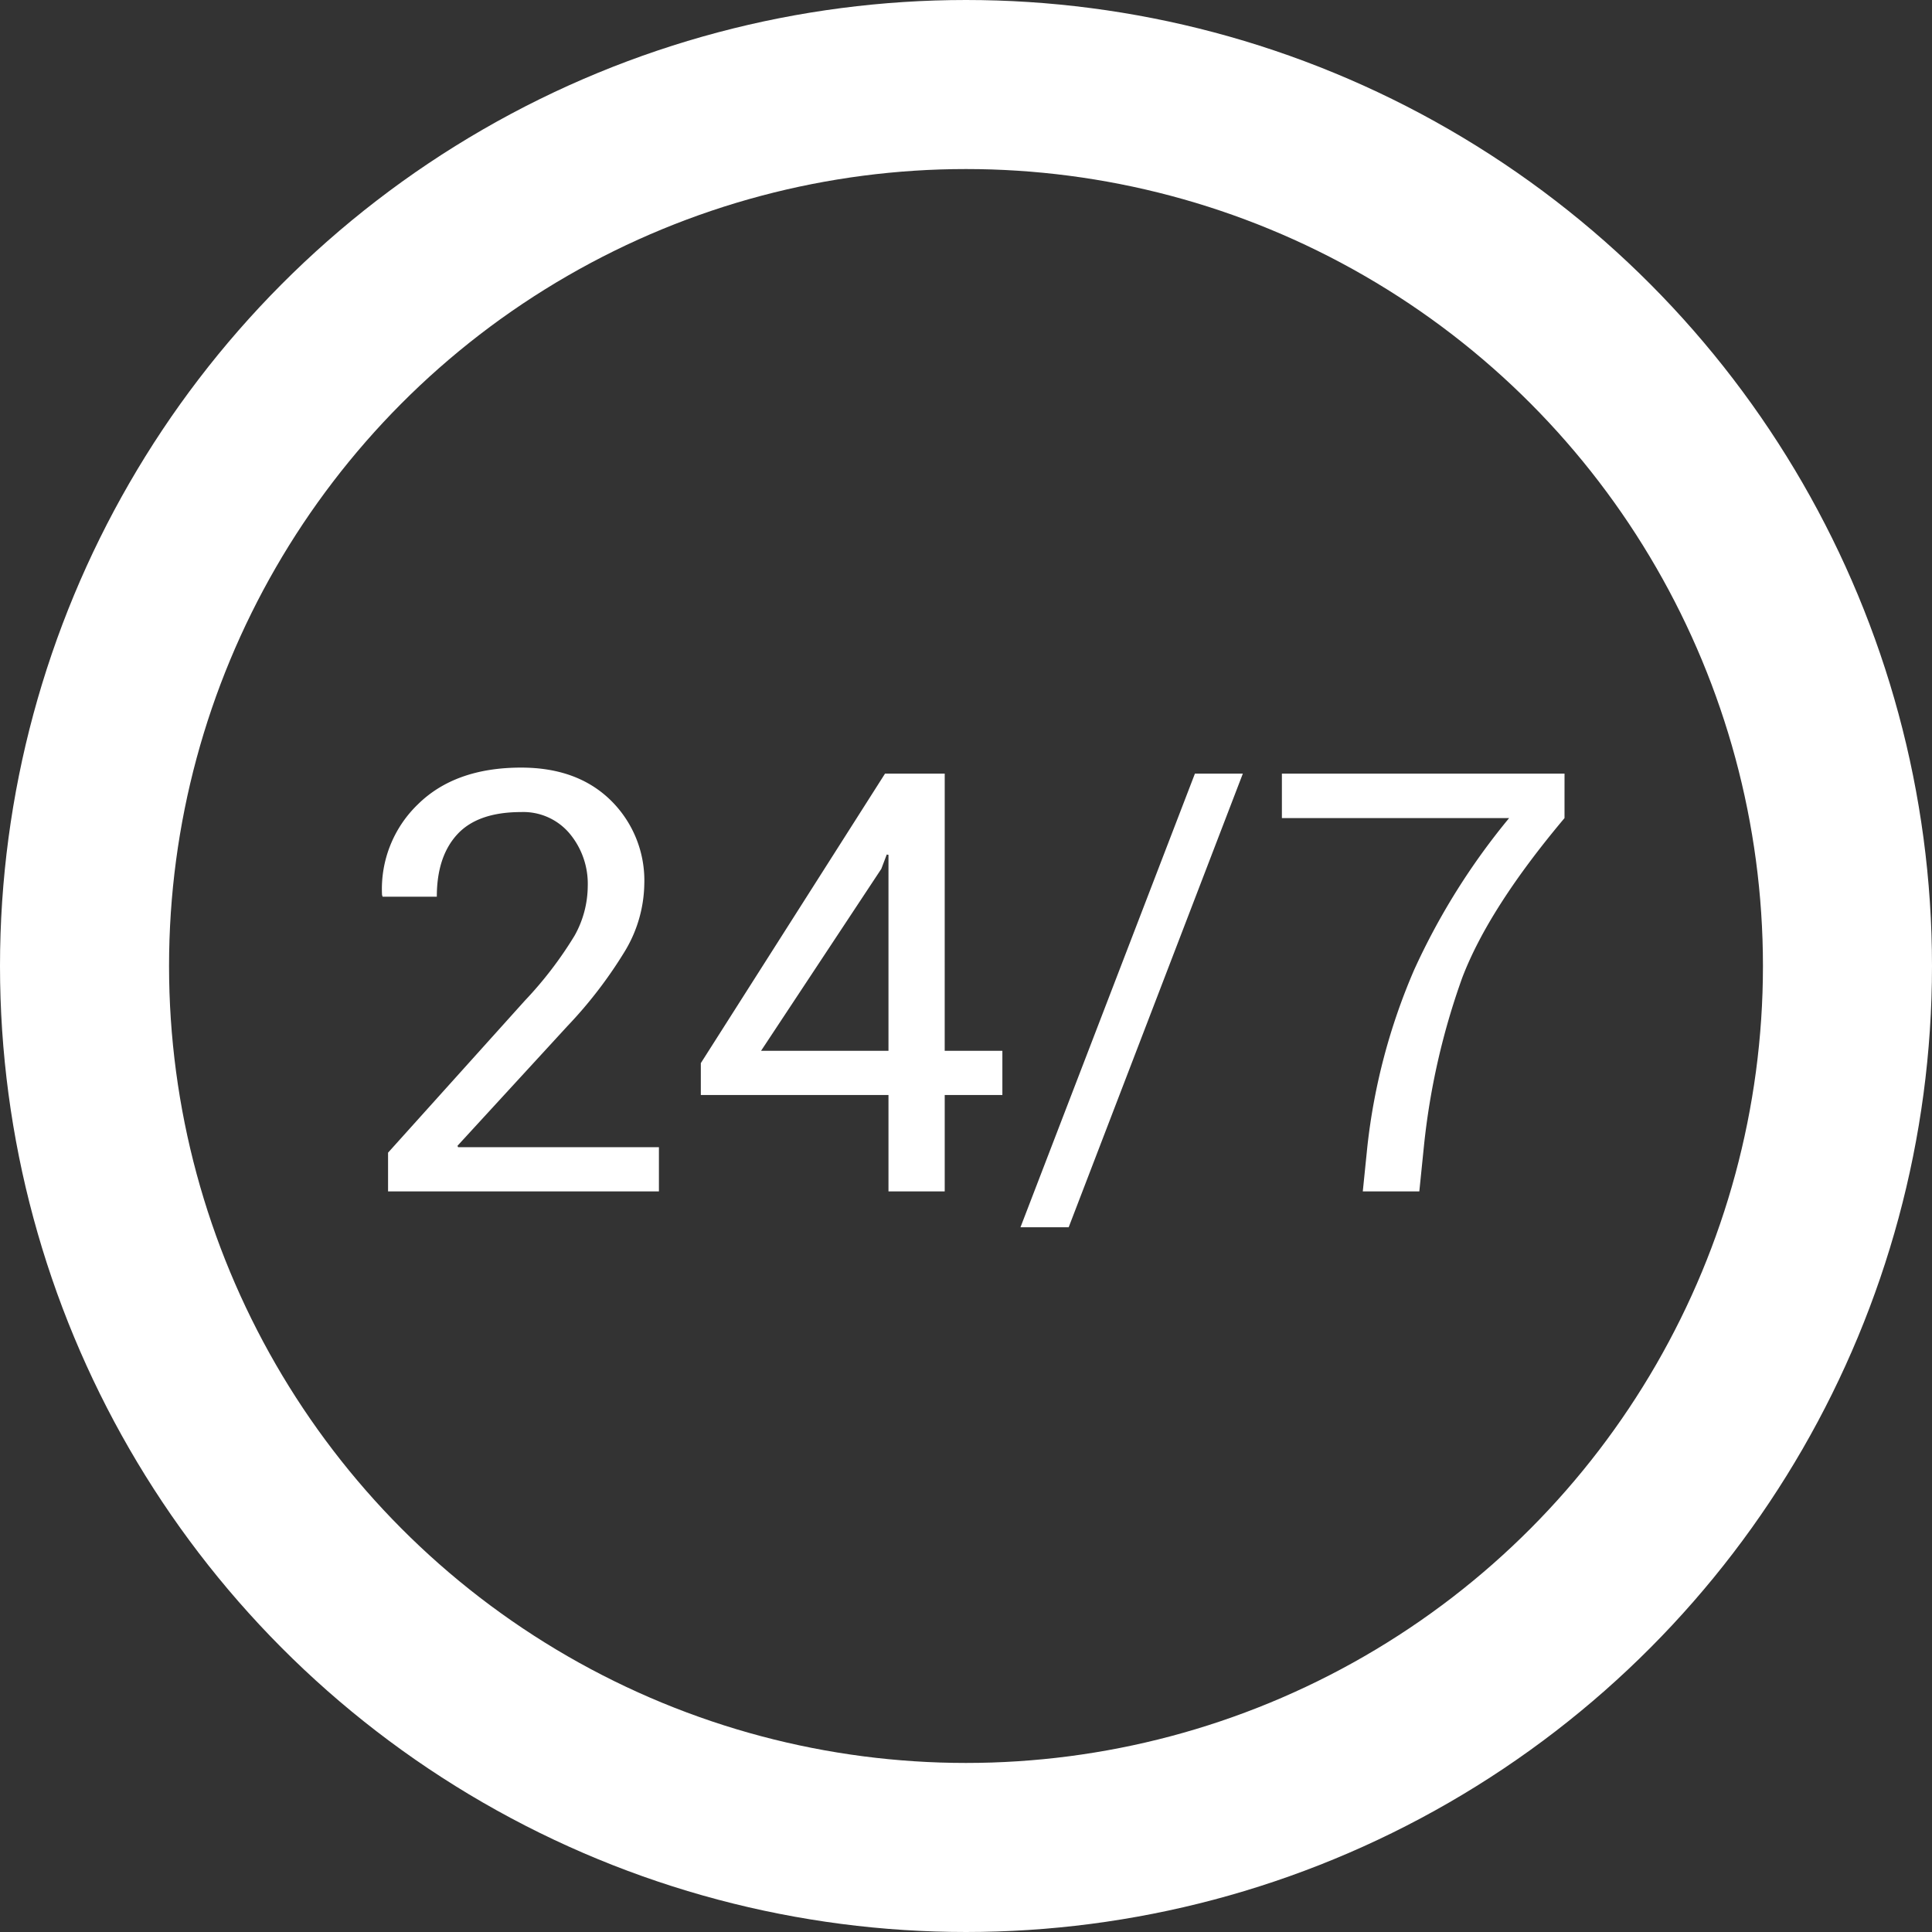
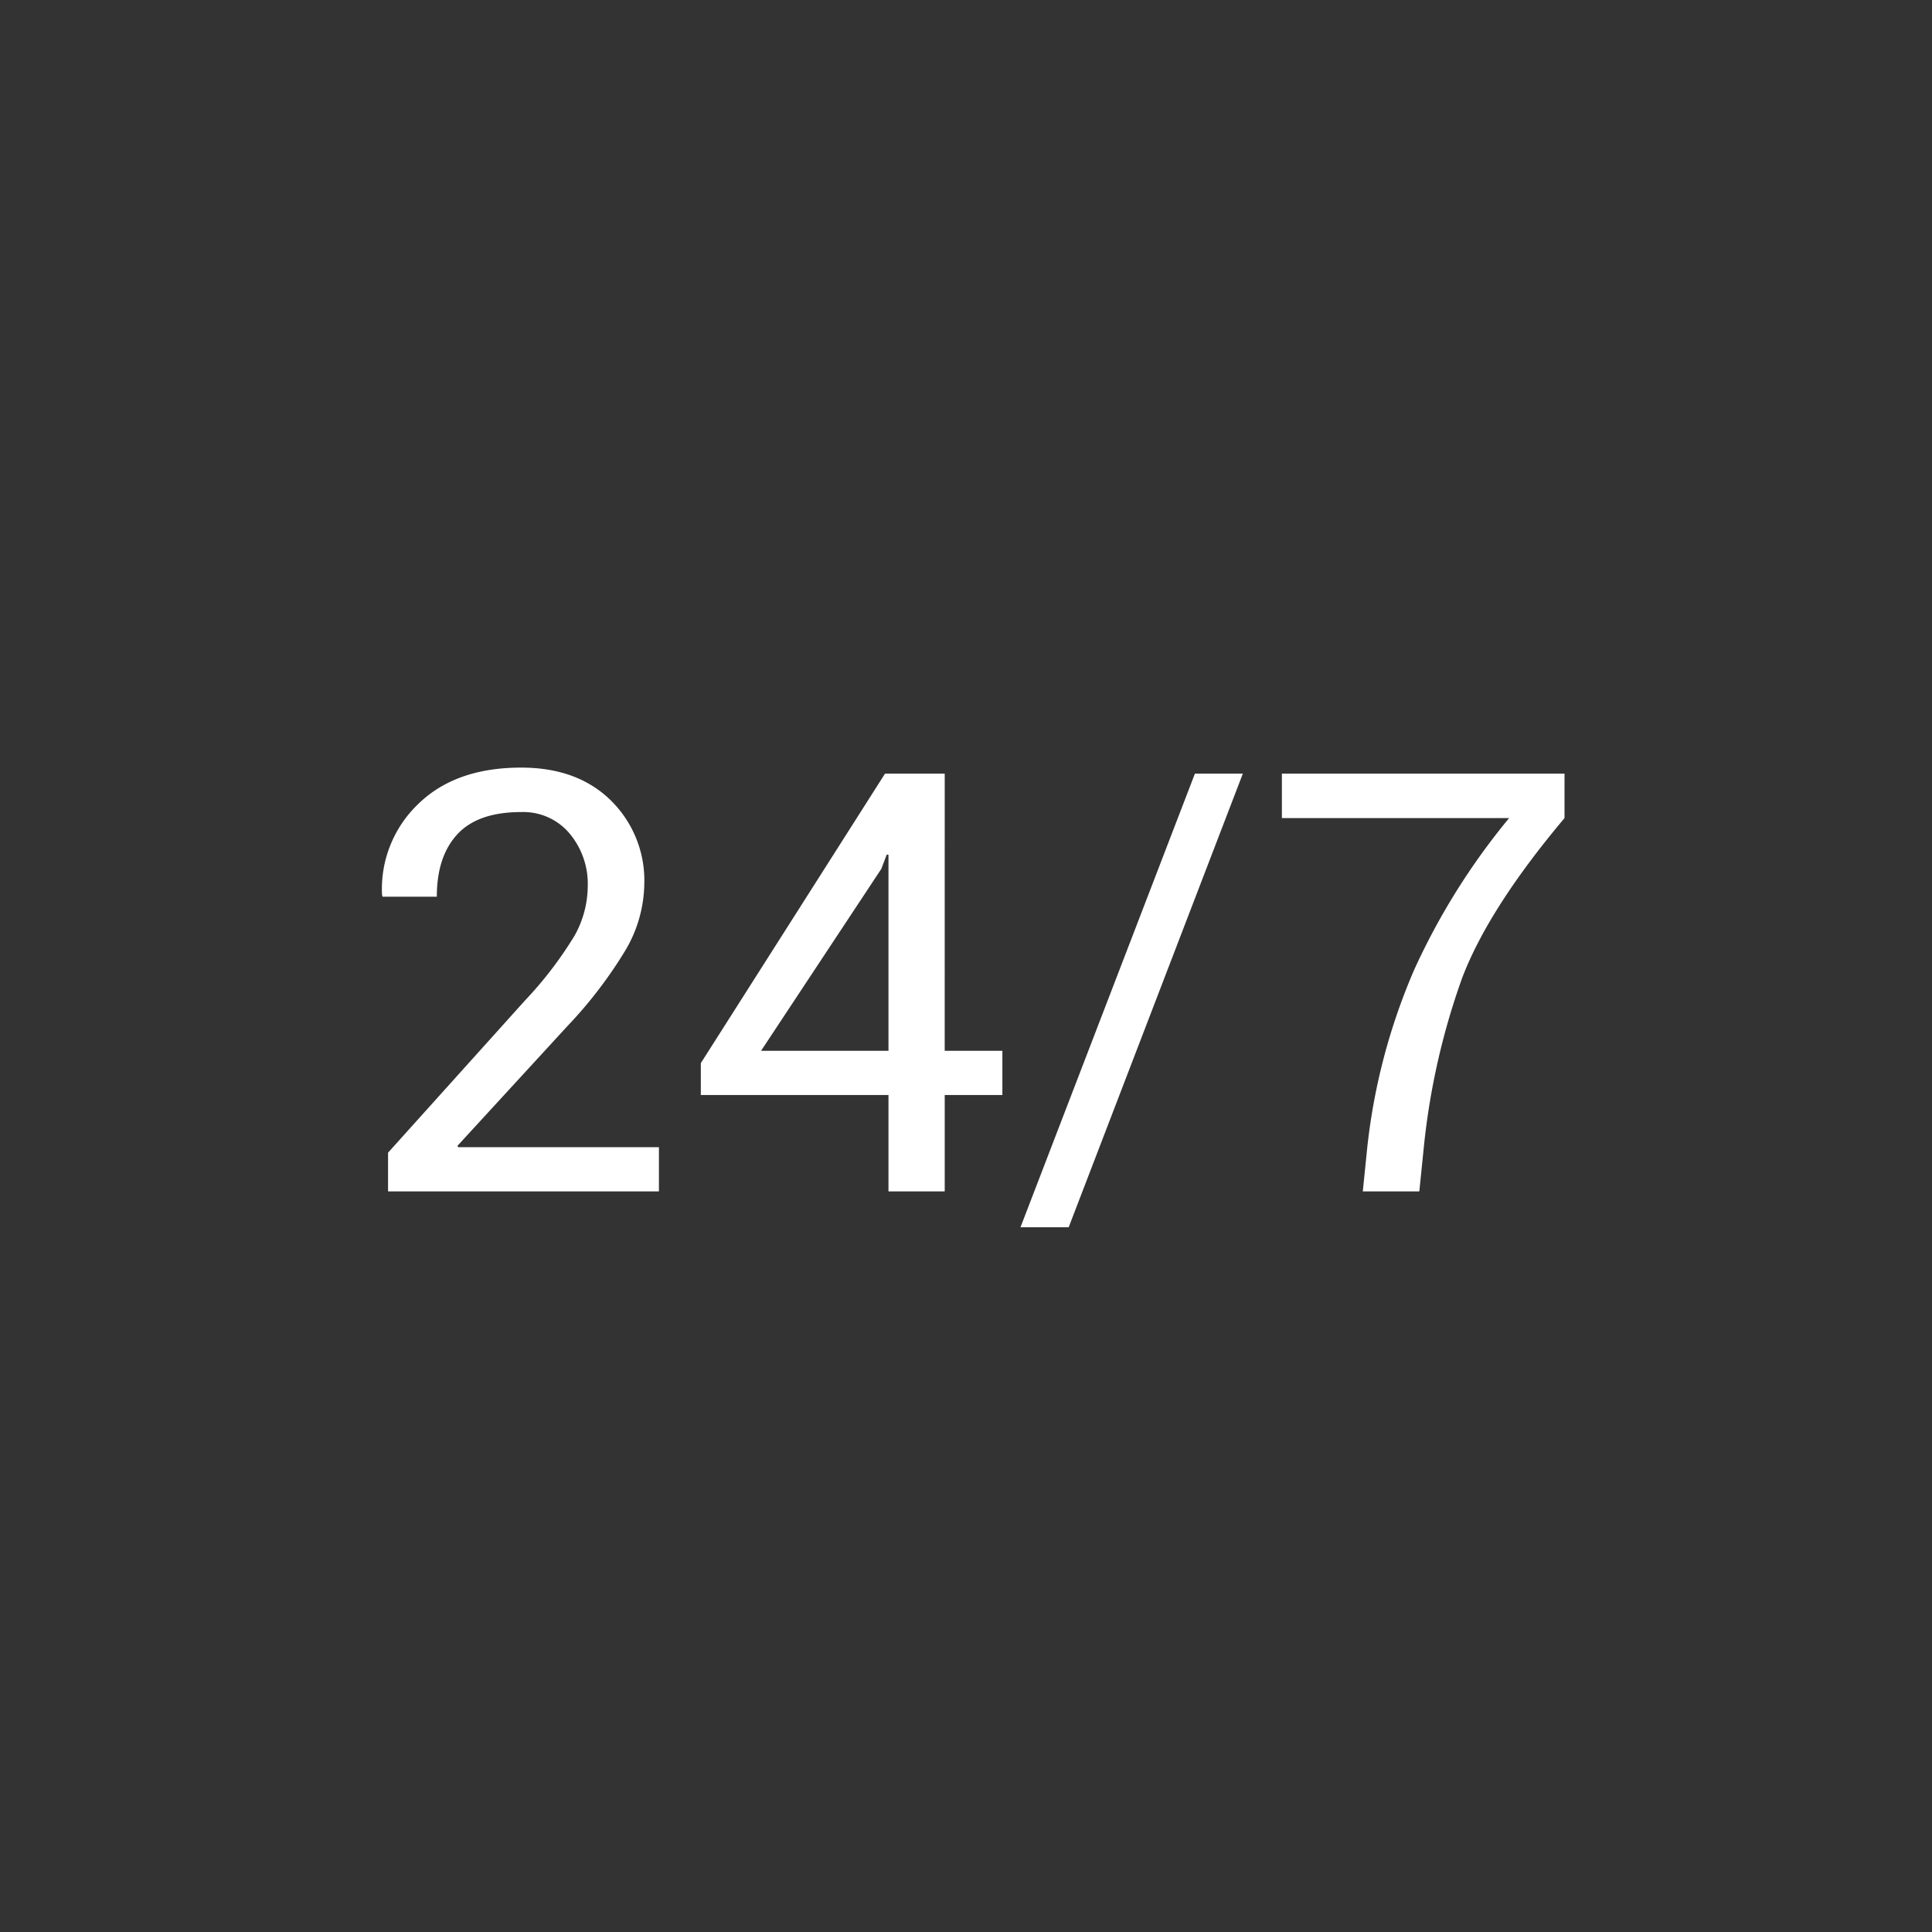
<svg xmlns="http://www.w3.org/2000/svg" width="240" height="240" viewBox="0 0 240 240">
  <rect x="0" y="0" width="240" height="240" fill="#333333" stroke="none" />
  <g id="Group_1" data-name="Group 1" transform="translate(-318 -433)">
    <path id="Path_112" data-name="Path 112" d="M37.854,0H4.206V-4.812l17-18.892a47.684,47.684,0,0,0,6.184-8.091,12.729,12.729,0,0,0,1.622-6.131,9.735,9.735,0,0,0-2.263-6.541,7.5,7.5,0,0,0-6.006-2.656q-5.382,0-7.931,2.762t-2.549,7.753H3.529l-.071-.214A14.6,14.6,0,0,1,7.913-48.084q4.634-4.563,12.832-4.562,6.986,0,11.139,4.081a13.947,13.947,0,0,1,4.153,10.39,16.613,16.613,0,0,1-2.513,8.5,54.636,54.636,0,0,1-7.04,9.143L12.832-5.667l.071.178H37.854Zm35.5-17.466h7.165v5.489H73.356V0H66.37V-11.977H43.059v-3.957L65.942-51.9h7.414Zm-22.812,0H66.37V-41.811l-.214-.036-.677,1.782ZM88.755,4.456H82.767L104.438-51.9h5.953Zm61.594-50.829q-9.41,11.192-12.707,19.836A88.55,88.55,0,0,0,132.883-5.6l-.57,5.6h-7.022l.57-5.6a76.194,76.194,0,0,1,5.81-21.921,84.578,84.578,0,0,1,11.8-18.856h-28.23V-51.9h35.11Z" transform="translate(362 581)" fill="#fff" />
    <g id="Ellipse_1" data-name="Ellipse 1" transform="translate(318 433)" fill="none" stroke="#fff" stroke-width="21">
      <circle cx="120" cy="120" r="120" stroke="none" />
-       <circle cx="120" cy="120" r="109.5" fill="none" />
    </g>
  </g>
</svg>